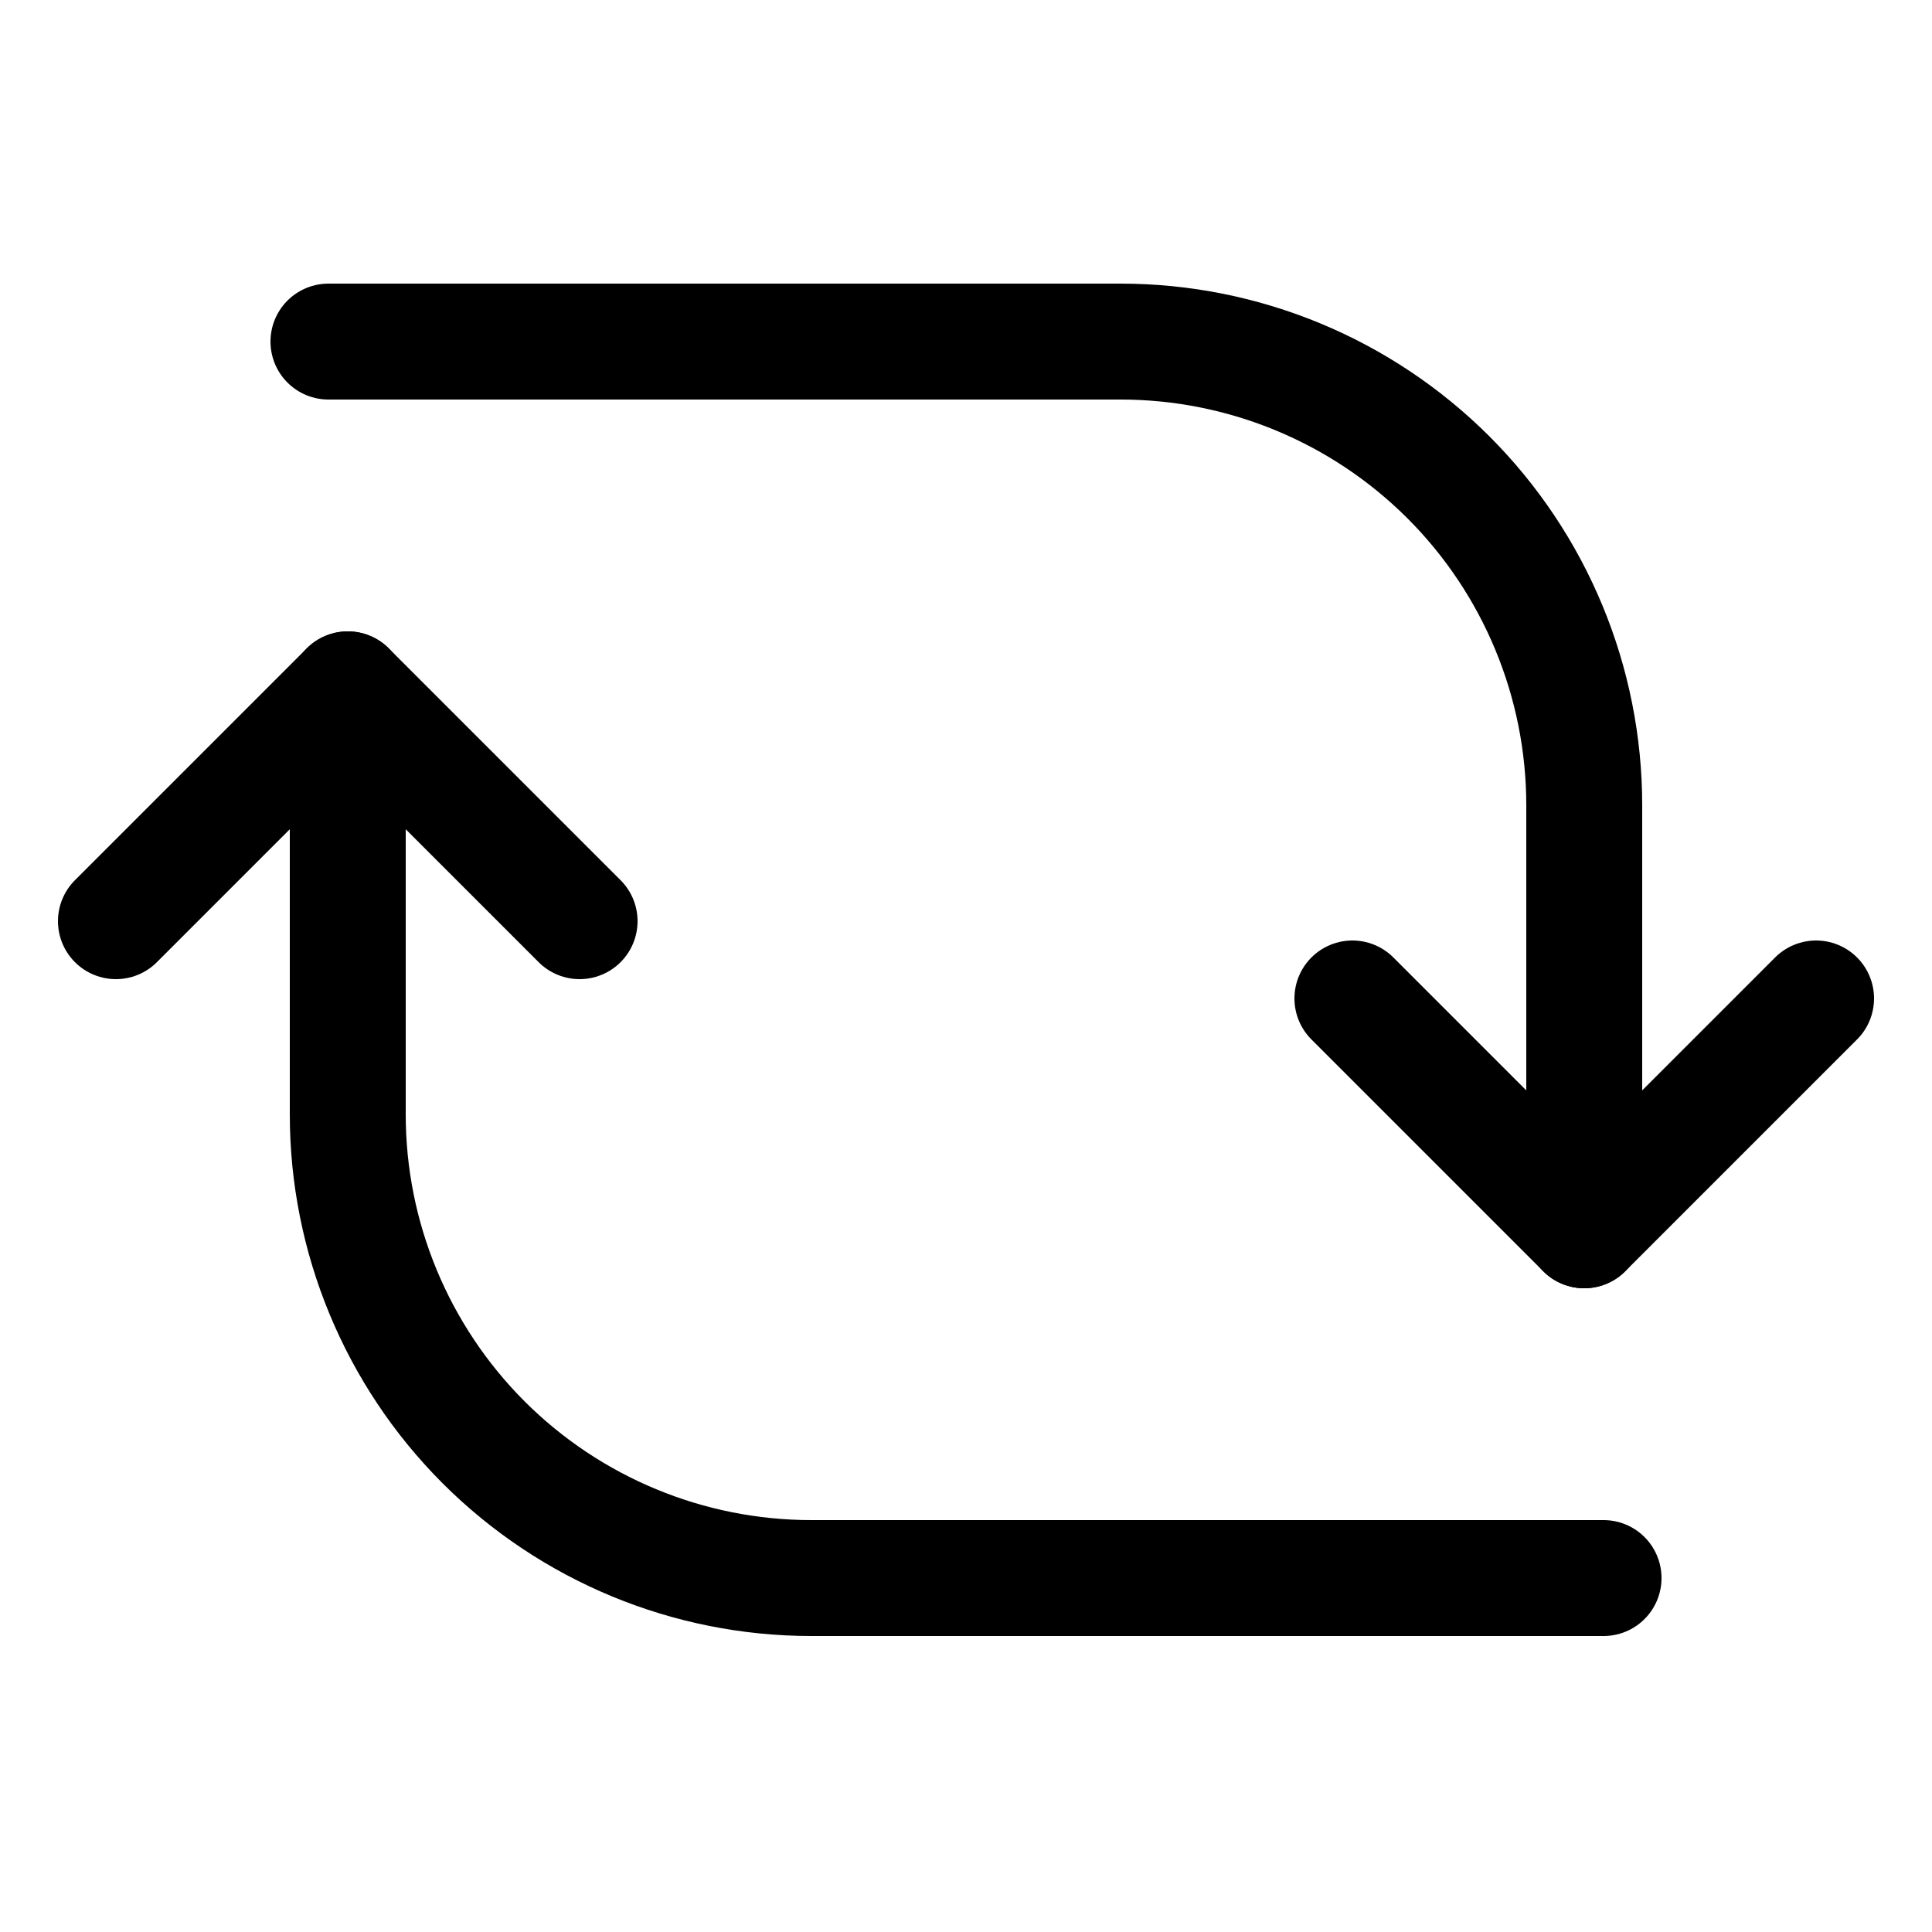
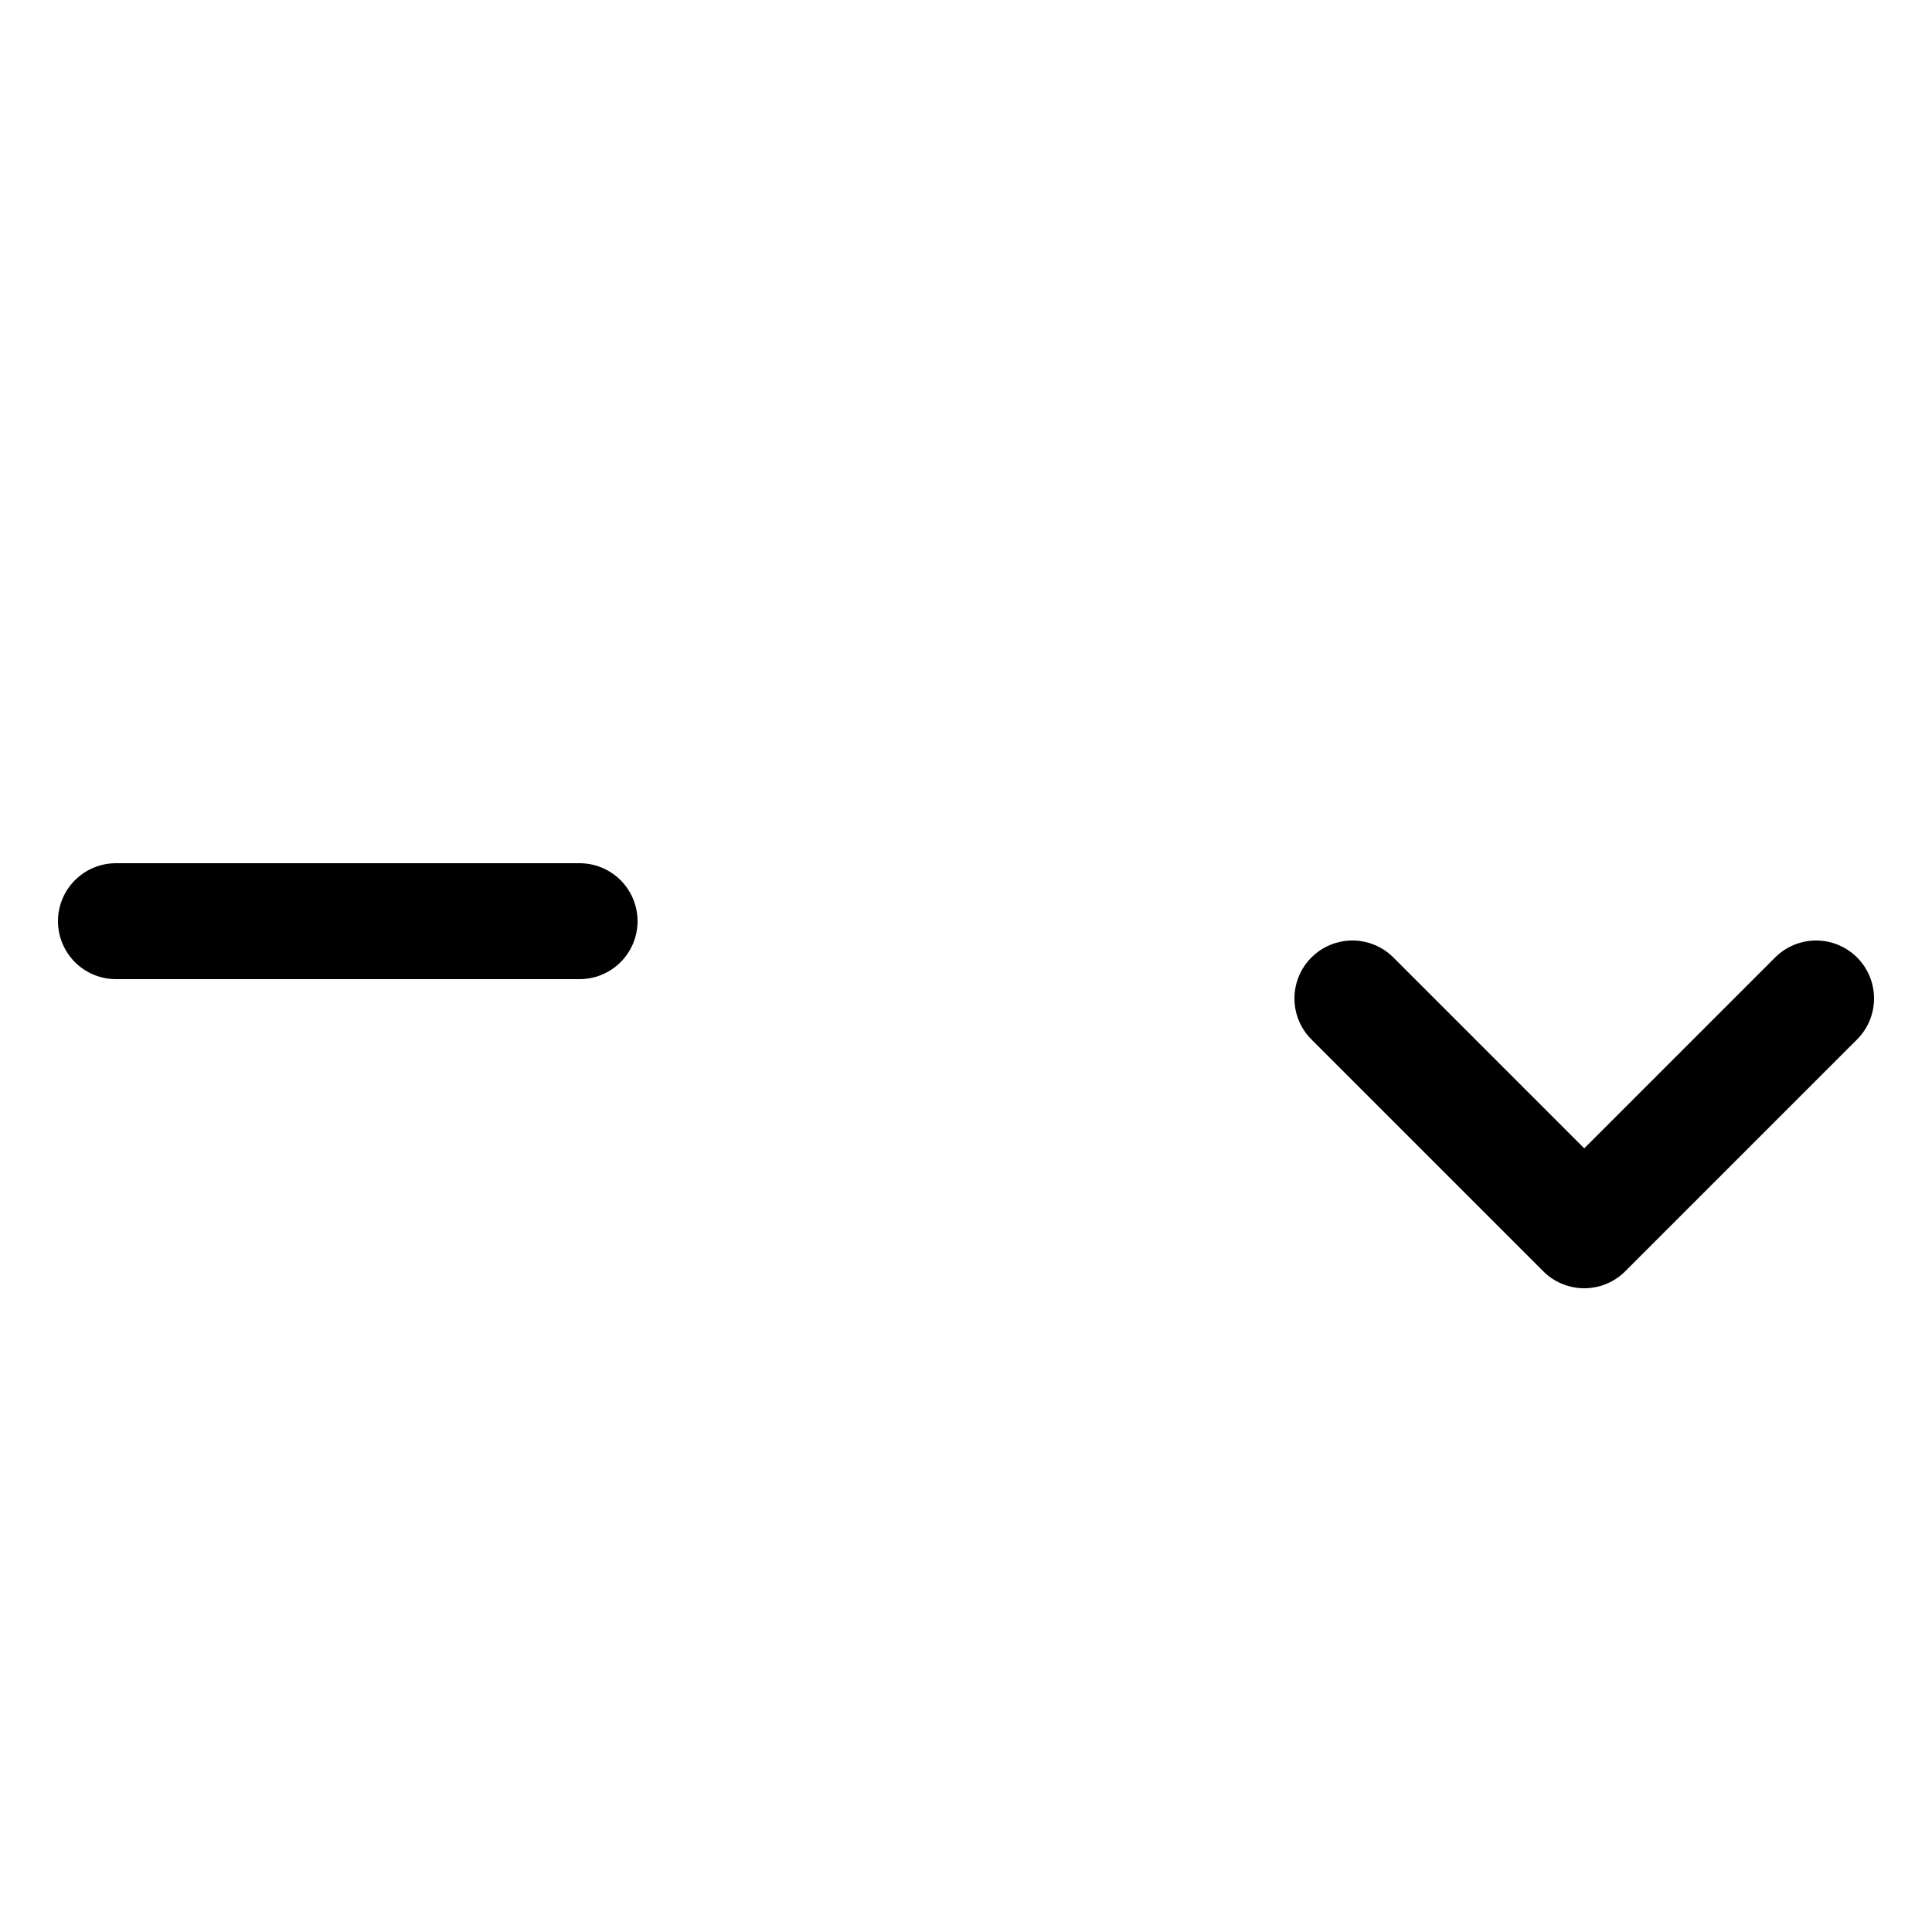
<svg xmlns="http://www.w3.org/2000/svg" width="800px" height="800px" viewBox="-0.5 0 25 25" fill="none">
-   <path d="M4 8.92V14.42C4 16.011 4.632 17.537 5.757 18.663C6.883 19.788 8.409 20.42 10 20.42H20.25" stroke="#000000" stroke-width="1.5" stroke-linecap="round" stroke-linejoin="round" />
-   <path d="M1 11.92L4 8.92L7 11.92" stroke="#000000" stroke-width="1.5" stroke-linecap="round" stroke-linejoin="round" />
-   <path d="M20 15.92V10.42C20 8.829 19.368 7.302 18.243 6.177C17.117 5.052 15.591 4.42 14 4.42H3.75" stroke="#000000" stroke-width="1.5" stroke-linecap="round" stroke-linejoin="round" />
+   <path d="M1 11.92L7 11.92" stroke="#000000" stroke-width="1.5" stroke-linecap="round" stroke-linejoin="round" />
  <path d="M23 12.92L20 15.92L17 12.92" stroke="#000000" stroke-width="1.5" stroke-linecap="round" stroke-linejoin="round" />
</svg>